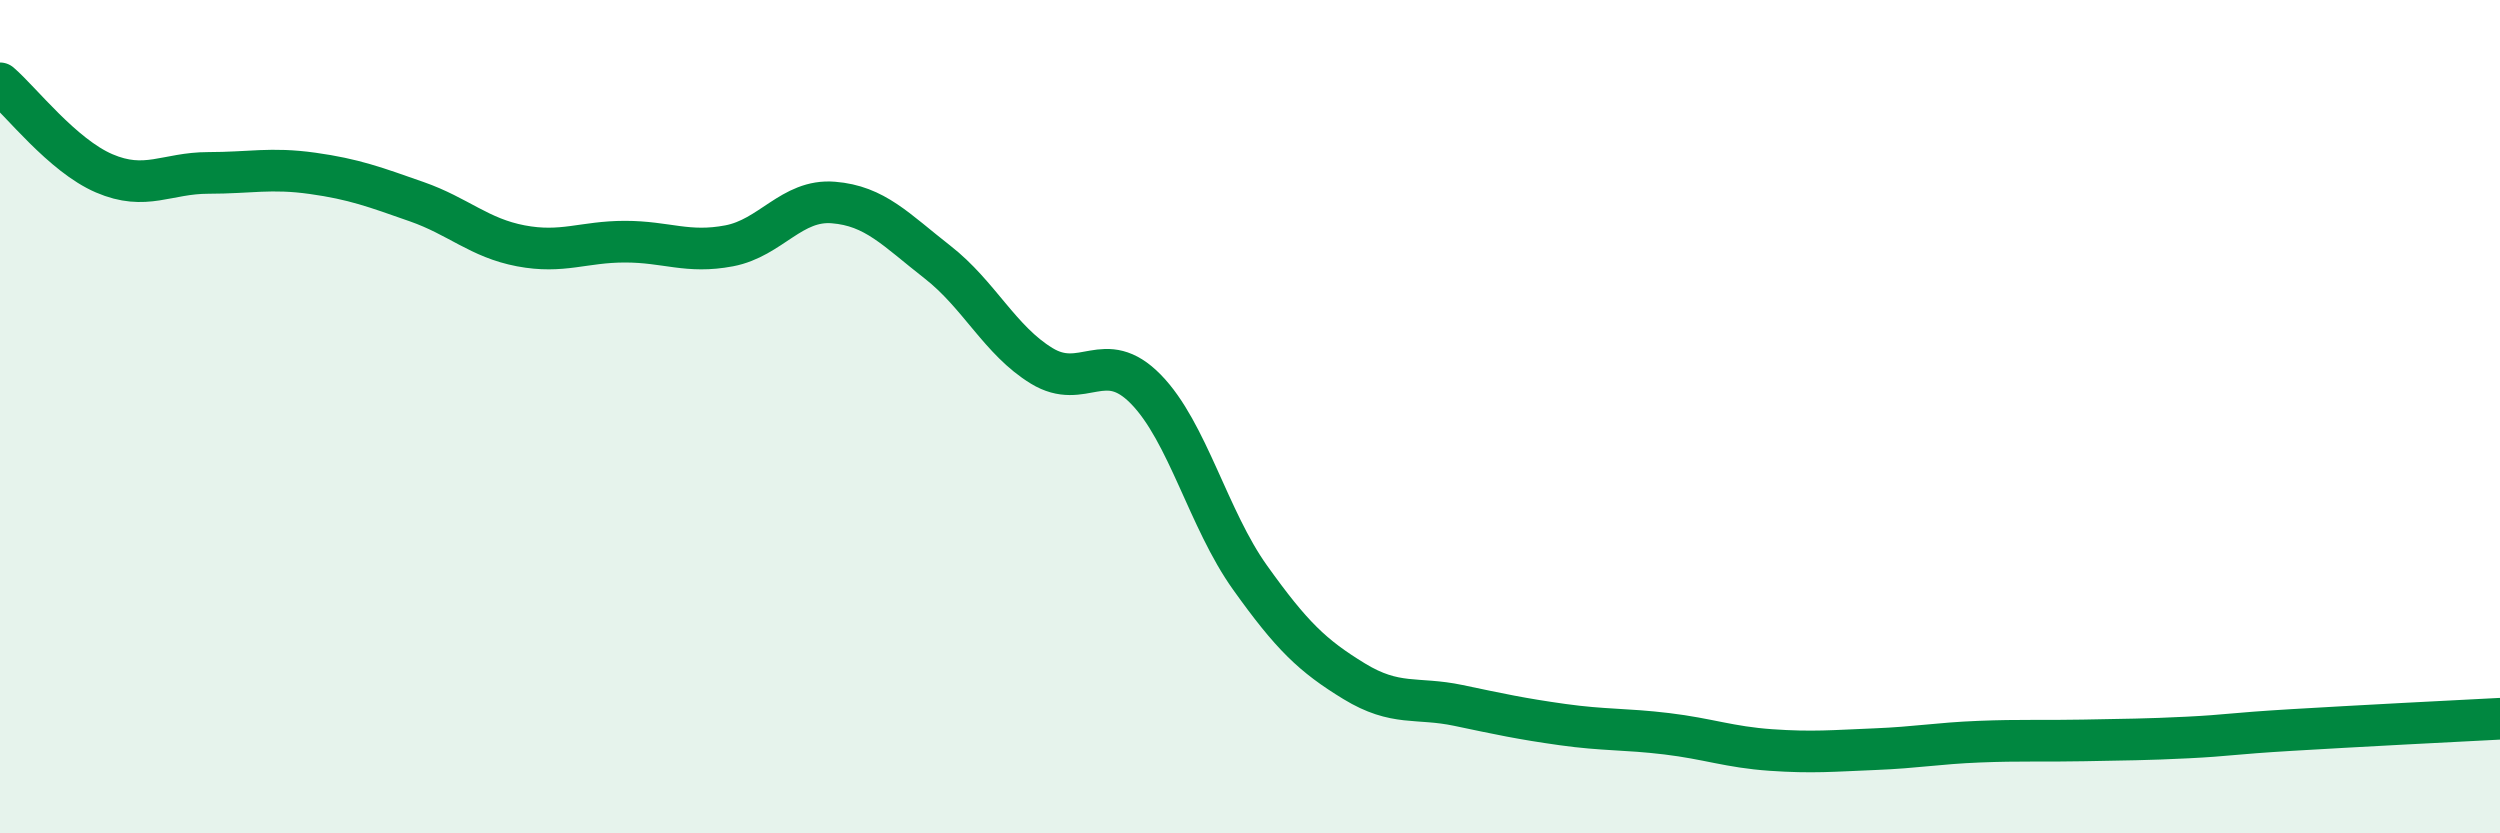
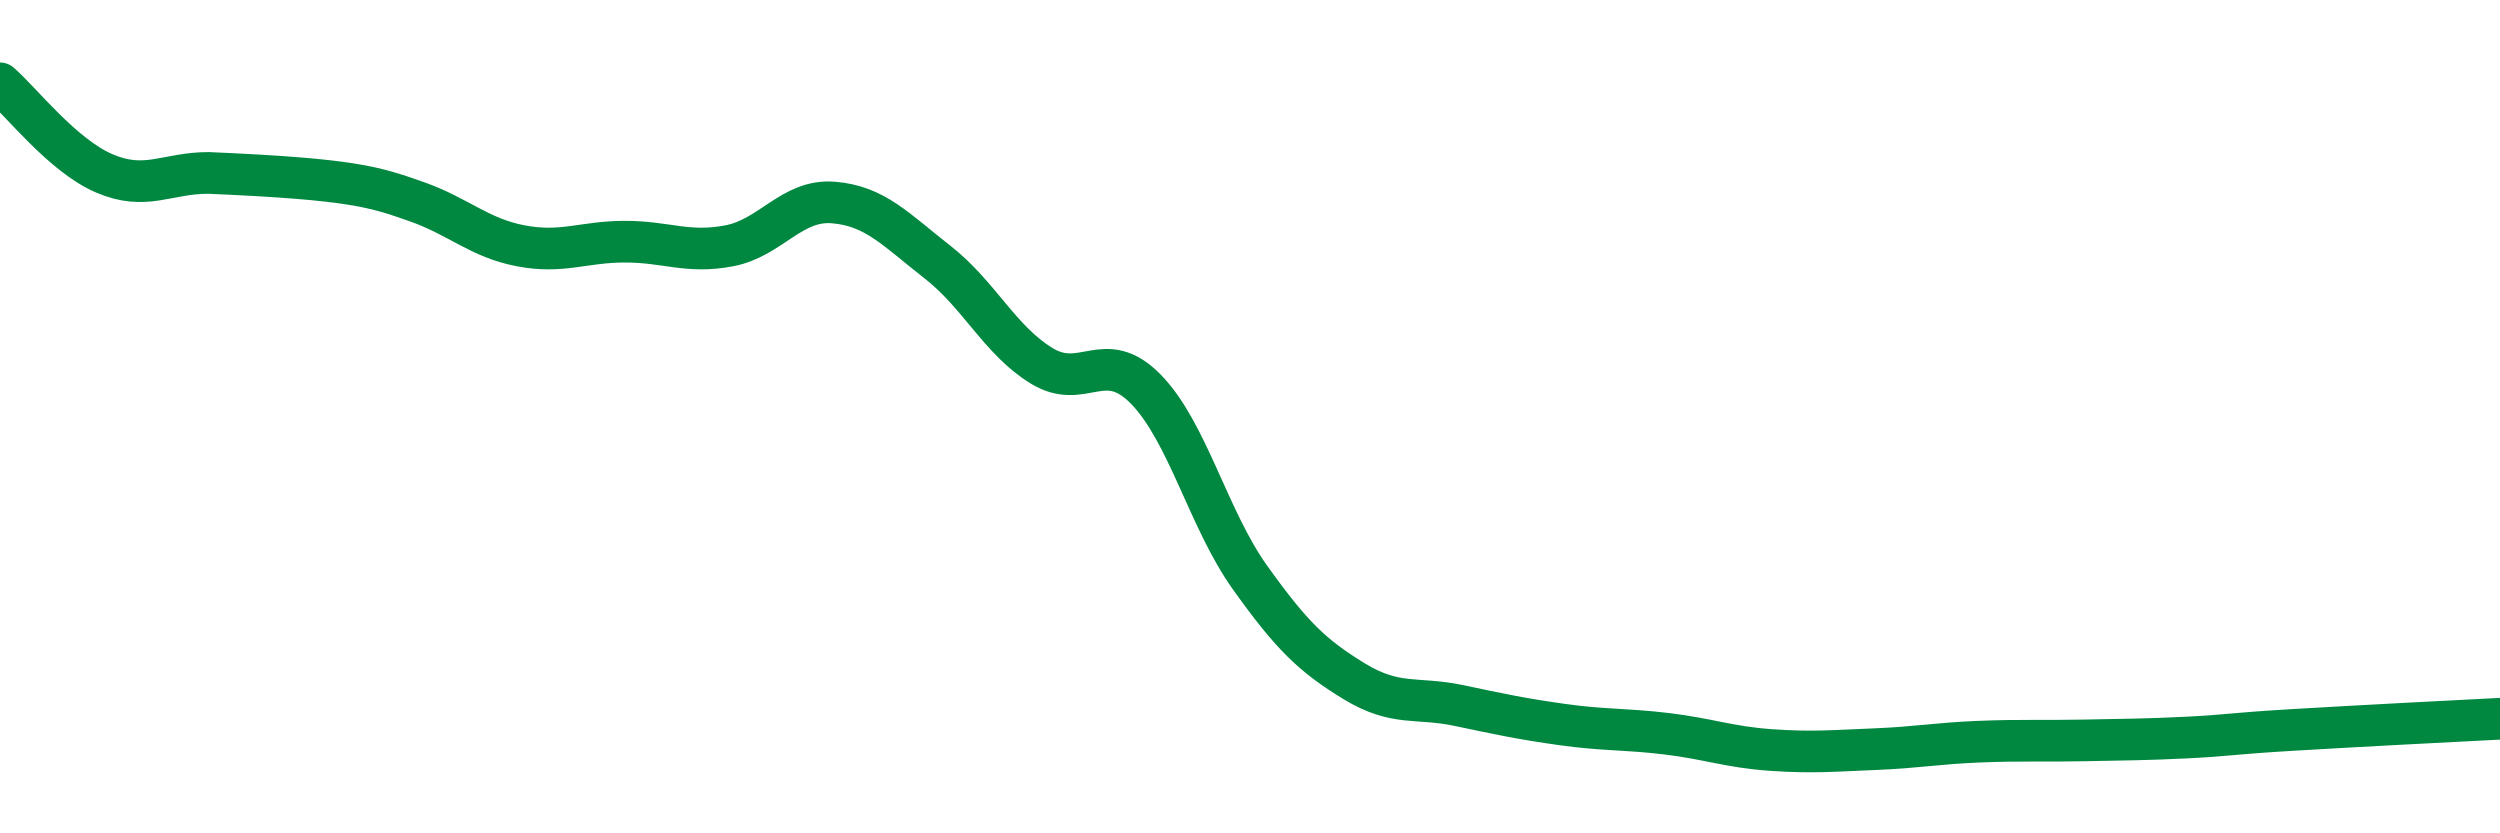
<svg xmlns="http://www.w3.org/2000/svg" width="60" height="20" viewBox="0 0 60 20">
-   <path d="M 0,2 C 0.5,2.43 1.5,3.73 2.5,4.16 C 3.5,4.59 4,4.15 5,4.15 C 6,4.15 6.5,4.02 7.5,4.16 C 8.5,4.3 9,4.49 10,4.84 C 11,5.19 11.5,5.71 12.5,5.9 C 13.5,6.09 14,5.8 15,5.8 C 16,5.8 16.5,6.09 17.5,5.9 C 18.5,5.71 19,4.78 20,4.86 C 21,4.94 21.5,5.51 22.5,6.29 C 23.5,7.07 24,8.17 25,8.78 C 26,9.39 26.5,8.32 27.5,9.34 C 28.5,10.36 29,12.46 30,13.86 C 31,15.26 31.5,15.74 32.5,16.35 C 33.5,16.96 34,16.72 35,16.93 C 36,17.14 36.5,17.25 37.5,17.39 C 38.5,17.53 39,17.49 40,17.61 C 41,17.73 41.5,17.93 42.5,18 C 43.5,18.07 44,18.02 45,17.98 C 46,17.94 46.5,17.84 47.5,17.8 C 48.5,17.76 49,17.79 50,17.77 C 51,17.75 51.5,17.75 52.5,17.7 C 53.5,17.65 53.5,17.61 55,17.52 C 56.5,17.43 59,17.3 60,17.25L60 20L0 20Z" fill="#008740" opacity="0.1" stroke-linecap="round" stroke-linejoin="round" />
-   <path d="M 0,2 C 0.5,2.43 1.5,3.73 2.5,4.16 C 3.5,4.59 4,4.15 5,4.15 C 6,4.15 6.5,4.02 7.5,4.16 C 8.5,4.3 9,4.49 10,4.84 C 11,5.19 11.5,5.71 12.5,5.9 C 13.5,6.09 14,5.8 15,5.8 C 16,5.8 16.5,6.09 17.5,5.9 C 18.5,5.71 19,4.78 20,4.86 C 21,4.94 21.5,5.51 22.5,6.29 C 23.5,7.07 24,8.17 25,8.78 C 26,9.39 26.5,8.32 27.5,9.34 C 28.5,10.36 29,12.46 30,13.86 C 31,15.26 31.5,15.74 32.5,16.35 C 33.5,16.96 34,16.72 35,16.93 C 36,17.14 36.5,17.25 37.5,17.39 C 38.5,17.53 39,17.49 40,17.61 C 41,17.73 41.5,17.93 42.5,18 C 43.5,18.07 44,18.02 45,17.98 C 46,17.94 46.5,17.84 47.5,17.8 C 48.5,17.76 49,17.79 50,17.77 C 51,17.75 51.5,17.75 52.5,17.7 C 53.5,17.65 53.5,17.61 55,17.52 C 56.5,17.43 59,17.3 60,17.25" stroke="#008740" stroke-width="1" fill="none" stroke-linecap="round" stroke-linejoin="round" />
+   <path d="M 0,2 C 0.5,2.43 1.5,3.73 2.5,4.16 C 3.5,4.59 4,4.15 5,4.15 C 8.5,4.3 9,4.49 10,4.84 C 11,5.19 11.5,5.71 12.5,5.9 C 13.5,6.09 14,5.8 15,5.8 C 16,5.8 16.5,6.09 17.5,5.9 C 18.5,5.71 19,4.78 20,4.86 C 21,4.94 21.5,5.51 22.5,6.29 C 23.5,7.07 24,8.17 25,8.78 C 26,9.39 26.5,8.32 27.5,9.34 C 28.5,10.36 29,12.46 30,13.86 C 31,15.26 31.5,15.74 32.5,16.35 C 33.5,16.96 34,16.72 35,16.93 C 36,17.14 36.5,17.25 37.5,17.39 C 38.5,17.53 39,17.49 40,17.61 C 41,17.73 41.5,17.93 42.5,18 C 43.5,18.07 44,18.02 45,17.98 C 46,17.94 46.5,17.84 47.5,17.8 C 48.5,17.76 49,17.79 50,17.77 C 51,17.75 51.5,17.75 52.5,17.7 C 53.5,17.65 53.5,17.61 55,17.52 C 56.5,17.43 59,17.3 60,17.25" stroke="#008740" stroke-width="1" fill="none" stroke-linecap="round" stroke-linejoin="round" />
</svg>